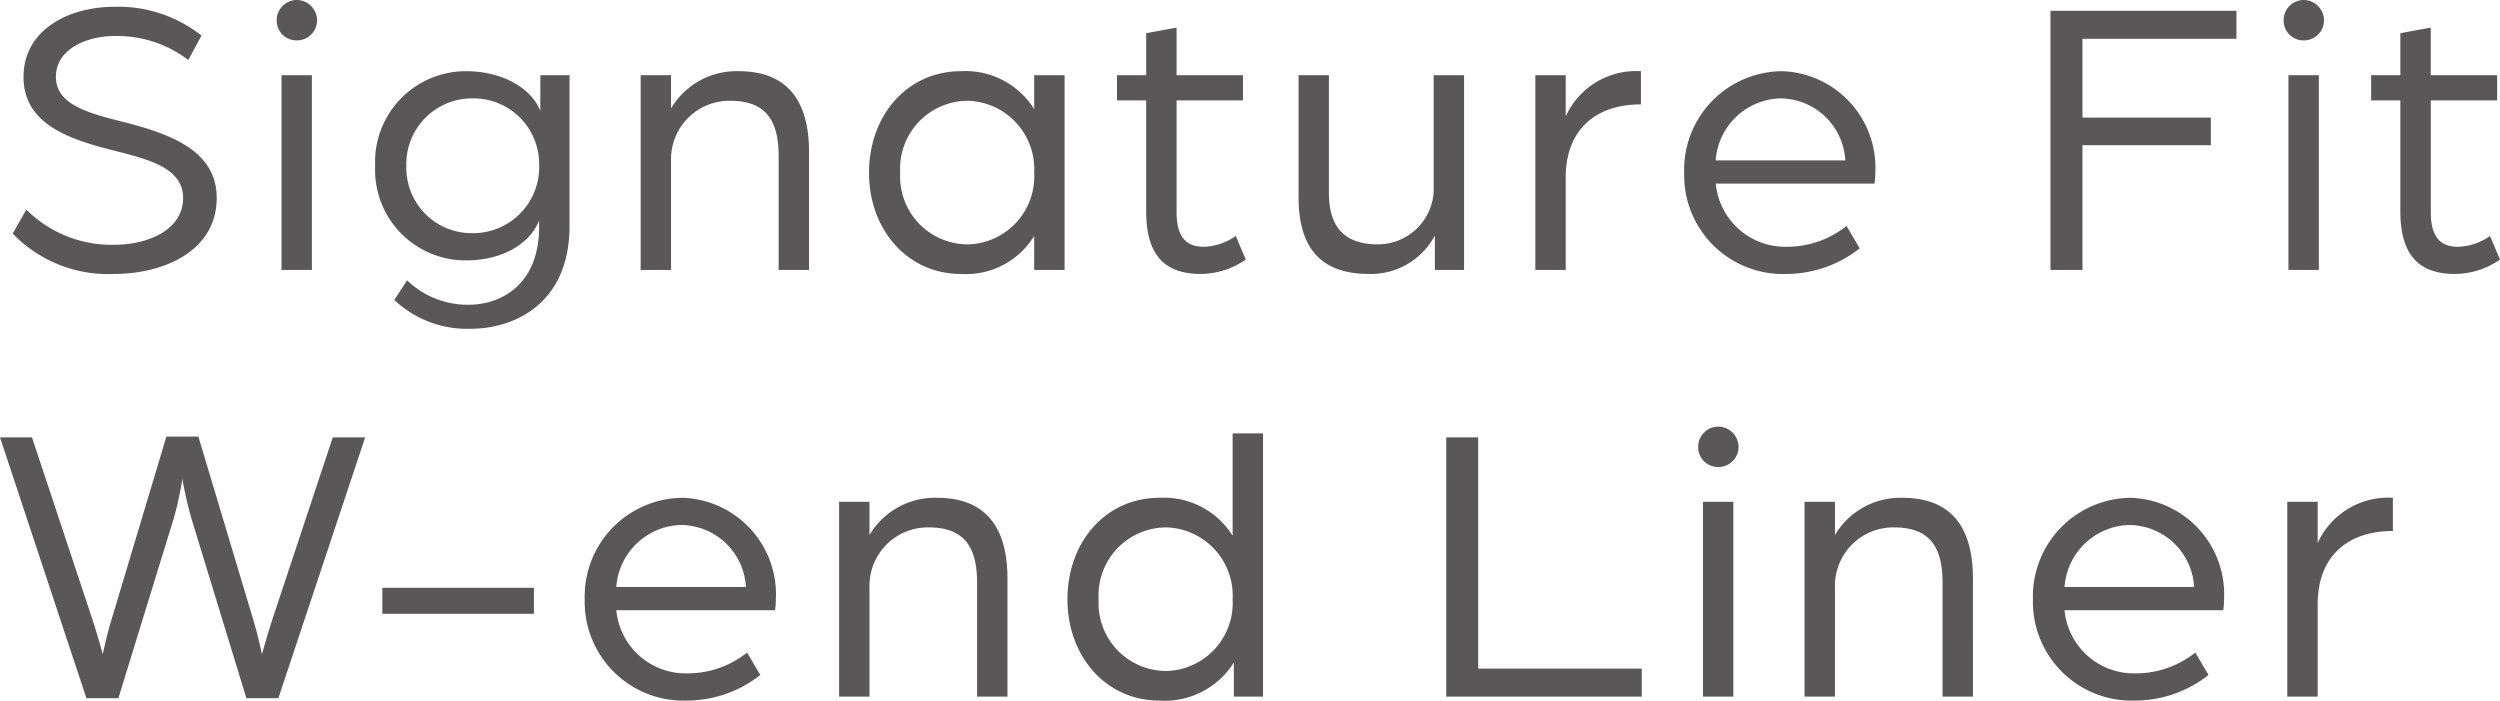
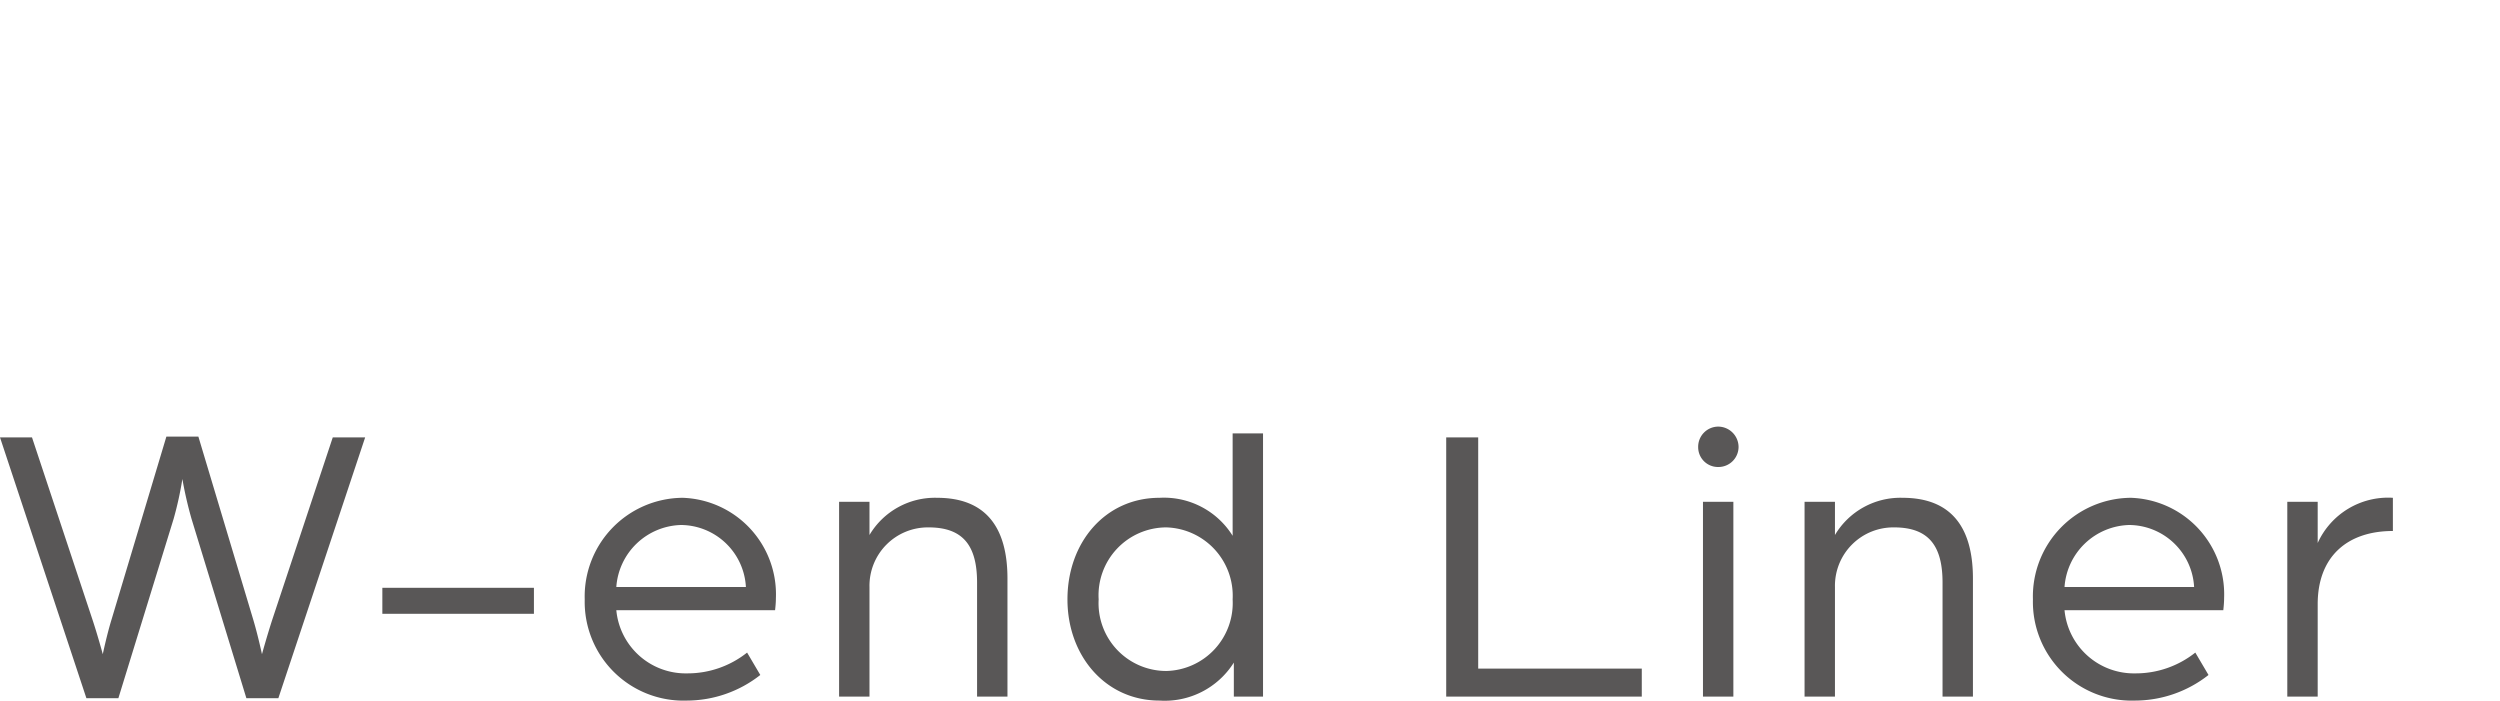
<svg xmlns="http://www.w3.org/2000/svg" width="187.525" height="52.55" viewBox="0 0 187.525 52.55">
  <g id="グループ_1073" data-name="グループ 1073" transform="translate(-619.09 -978.75)">
-     <path id="パス_109" data-name="パス 109" d="M-85.365.3c3.72,0,7.71-1.71,7.71-5.7,0-3.63-3.63-4.86-7.23-5.76-2.61-.66-4.83-1.32-4.83-3.33,0-2.16,2.46-3.06,4.38-3.06a8.824,8.824,0,0,1,5.55,1.8l.99-1.83a10.05,10.05,0,0,0-6.54-2.16c-3.48,0-6.81,1.77-6.81,5.25,0,3.6,3.48,4.71,6.96,5.58,2.49.63,5.01,1.29,5.01,3.51,0,2.4-2.64,3.51-5.16,3.51a9.03,9.03,0,0,1-6.6-2.64l-1.02,1.8A9.919,9.919,0,0,0-85.365.3Zm12.57-.3h2.28V-14.61h-2.28Zm1.14-17.22a1.511,1.511,0,0,0,1.53-1.5,1.536,1.536,0,0,0-1.53-1.53,1.511,1.511,0,0,0-1.5,1.53A1.485,1.485,0,0,0-71.655-17.22ZM-58.6,4.41c3.21,0,7.41-1.83,7.41-7.71V-14.61h-2.19v2.67c-.75-1.83-3.03-2.97-5.55-2.97a6.808,6.808,0,0,0-6.84,7.11,6.783,6.783,0,0,0,6.84,7.08c2.82,0,4.83-1.35,5.46-3v.48c0,4.32-2.82,5.85-5.31,5.85A6.566,6.566,0,0,1-63.375.78l-.96,1.47A7.956,7.956,0,0,0-58.6,4.41Zm.12-7.17a4.9,4.9,0,0,1-4.95-5.04,4.926,4.926,0,0,1,4.95-5.07,4.918,4.918,0,0,1,5.01,4.89A4.961,4.961,0,0,1-58.485-2.76ZM-45.855,0h2.28V-8.22a4.38,4.38,0,0,1,4.44-4.47c2.64,0,3.63,1.44,3.63,4.14V0h2.28V-8.85c0-3.84-1.62-6.06-5.28-6.06a5.707,5.707,0,0,0-5.07,2.79v-2.49h-2.28Zm24.03.3a6.007,6.007,0,0,0,5.49-2.85V0h2.28V-14.61h-2.28v2.55a6.068,6.068,0,0,0-5.49-2.85c-4.05,0-6.9,3.33-6.9,7.62C-28.725-3.06-25.875.3-21.825.3Zm.51-2.22a5.083,5.083,0,0,1-5.07-5.37,5.092,5.092,0,0,1,5.07-5.4,5.129,5.129,0,0,1,4.98,5.4A5.1,5.1,0,0,1-21.315-1.92ZM-3.825.3A6.013,6.013,0,0,0-.465-.78l-.75-1.77a4.351,4.351,0,0,1-2.4.81c-1.17,0-2.04-.57-2.04-2.58v-8.4h4.98v-1.89h-4.98v-3.57l-2.28.42v3.15h-2.19v1.89h2.19v8.34C-7.935-.96-6.405.3-3.825.3ZM8.8.3a5.449,5.449,0,0,0,4.92-2.88V0h2.19V-14.61h-2.28v8.28a4.193,4.193,0,0,1-4.17,4.41c-2.37,0-3.69-1.14-3.69-3.87v-8.82H3.495v9.12C3.495-1.59,5.2.3,8.8.3ZM21.255,0h2.28V-6.93c0-3.57,2.22-5.49,5.64-5.49v-2.49a5.8,5.8,0,0,0-5.64,3.39v-3.09h-2.28Zm18.81.3a8.94,8.94,0,0,0,5.52-1.92L44.6-3.3a7.184,7.184,0,0,1-4.5,1.56,5.226,5.226,0,0,1-5.31-4.74H46.7c0-.03.06-.48.06-.9a7.242,7.242,0,0,0-6.99-7.53,7.4,7.4,0,0,0-7.35,7.62A7.408,7.408,0,0,0,40.065.3Zm-5.28-8.52a5,5,0,0,1,4.86-4.65,4.914,4.914,0,0,1,4.86,4.65ZM59.895,0h2.4V-9.36h9.63v-2.07h-9.63v-5.91h11.55v-2.1H59.895Zm17.85,0h2.28V-14.61h-2.28Zm1.14-17.22a1.511,1.511,0,0,0,1.53-1.5,1.536,1.536,0,0,0-1.53-1.53,1.511,1.511,0,0,0-1.5,1.53A1.485,1.485,0,0,0,78.885-17.22ZM90.255.3a6.013,6.013,0,0,0,3.36-1.08l-.75-1.77a4.351,4.351,0,0,1-2.4.81c-1.17,0-2.04-.57-2.04-2.58v-8.4H93.4v-1.89h-4.98v-3.57l-2.28.42v3.15h-2.19v1.89h2.19v8.34C86.145-.96,87.675.3,90.255.3Z" transform="translate(713 999)" fill="#595757" />
    <path id="パス_108" data-name="パス 108" d="M-83.43.12h2.4l4.14-13.44a25.635,25.635,0,0,0,.66-3,29.048,29.048,0,0,0,.69,3L-71.43.12h2.4l6.51-19.56h-2.43L-69.48-5.79c-.39,1.2-.78,2.61-.78,2.61s-.3-1.41-.66-2.61L-75.03-19.5h-2.4L-81.54-5.79c-.36,1.17-.66,2.61-.66,2.61s-.39-1.44-.78-2.61l-4.53-13.65h-2.4Zm22.2-6.33h11.37V-8.16H-61.23ZM-38.4.3a8.94,8.94,0,0,0,5.52-1.92l-.99-1.68a7.184,7.184,0,0,1-4.5,1.56,5.226,5.226,0,0,1-5.31-4.74h11.91c0-.03.06-.48.06-.9a7.242,7.242,0,0,0-6.99-7.53,7.4,7.4,0,0,0-7.35,7.62A7.408,7.408,0,0,0-38.4.3Zm-5.28-8.52a5,5,0,0,1,4.86-4.65,4.914,4.914,0,0,1,4.86,4.65ZM-26.97,0h2.28V-8.22a4.38,4.38,0,0,1,4.44-4.47c2.64,0,3.63,1.44,3.63,4.14V0h2.28V-8.85c0-3.84-1.62-6.06-5.28-6.06a5.707,5.707,0,0,0-5.07,2.79v-2.49h-2.28ZM-2.94.3A6.123,6.123,0,0,0,2.64-2.55V0H4.83V-19.74H2.55v7.68a6.068,6.068,0,0,0-5.49-2.85c-4.05,0-6.9,3.33-6.9,7.62C-9.84-3.06-6.99.3-2.94.3Zm.51-2.22A5.083,5.083,0,0,1-7.5-7.29a5.092,5.092,0,0,1,5.07-5.4,5.129,5.129,0,0,1,4.98,5.4A5.1,5.1,0,0,1-2.43-1.92ZM18.57,0H33.24V-2.1H20.97V-19.44h-2.4ZM37.83,0h2.28V-14.61H37.83Zm1.14-17.22a1.511,1.511,0,0,0,1.53-1.5,1.536,1.536,0,0,0-1.53-1.53,1.511,1.511,0,0,0-1.5,1.53A1.485,1.485,0,0,0,38.97-17.22ZM45.45,0h2.28V-8.22a4.38,4.38,0,0,1,4.44-4.47c2.64,0,3.63,1.44,3.63,4.14V0h2.28V-8.85c0-3.84-1.62-6.06-5.28-6.06a5.707,5.707,0,0,0-5.07,2.79v-2.49H45.45ZM70.23.3a8.94,8.94,0,0,0,5.52-1.92L74.76-3.3a7.184,7.184,0,0,1-4.5,1.56,5.226,5.226,0,0,1-5.31-4.74H76.86c0-.03.06-.48.06-.9a7.242,7.242,0,0,0-6.99-7.53,7.4,7.4,0,0,0-7.35,7.62A7.408,7.408,0,0,0,70.23.3ZM64.95-8.22a5,5,0,0,1,4.86-4.65,4.914,4.914,0,0,1,4.86,4.65ZM81.66,0h2.28V-6.93c0-3.57,2.22-5.49,5.64-5.49v-2.49a5.8,5.8,0,0,0-5.64,3.39v-3.09H81.66Z" transform="translate(709 1031)" fill="#595757" />
  </g>
</svg>